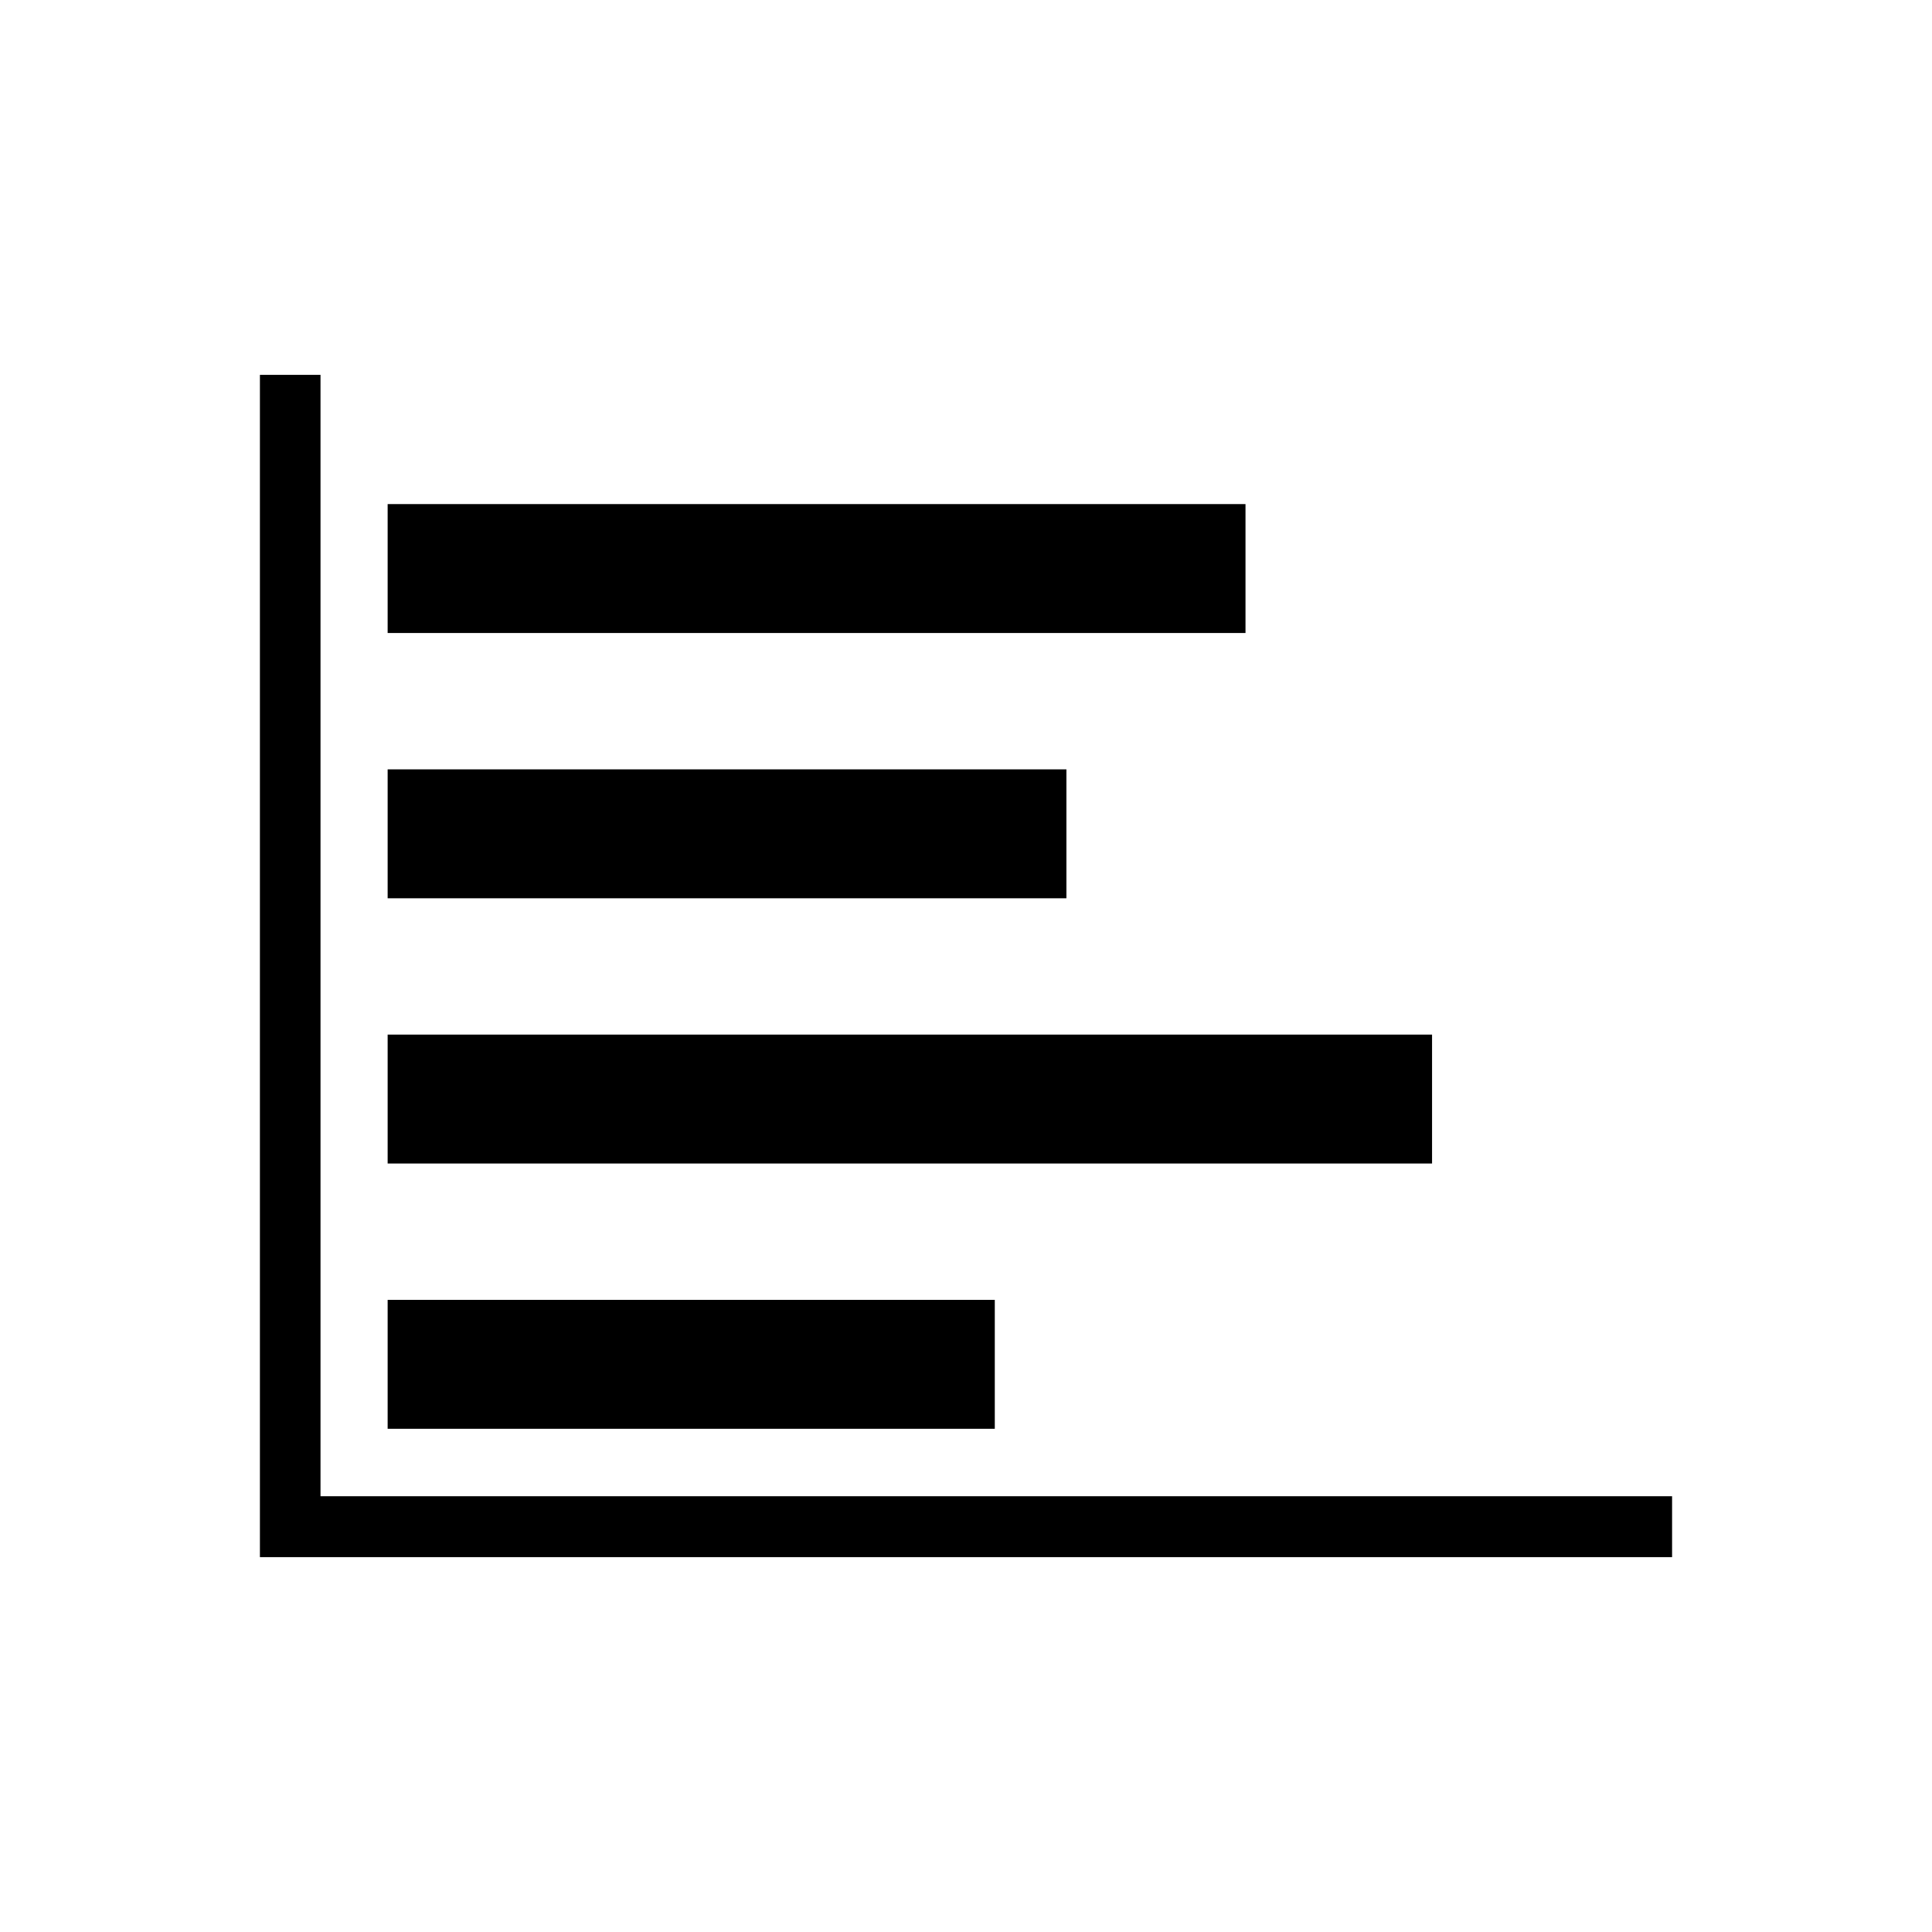
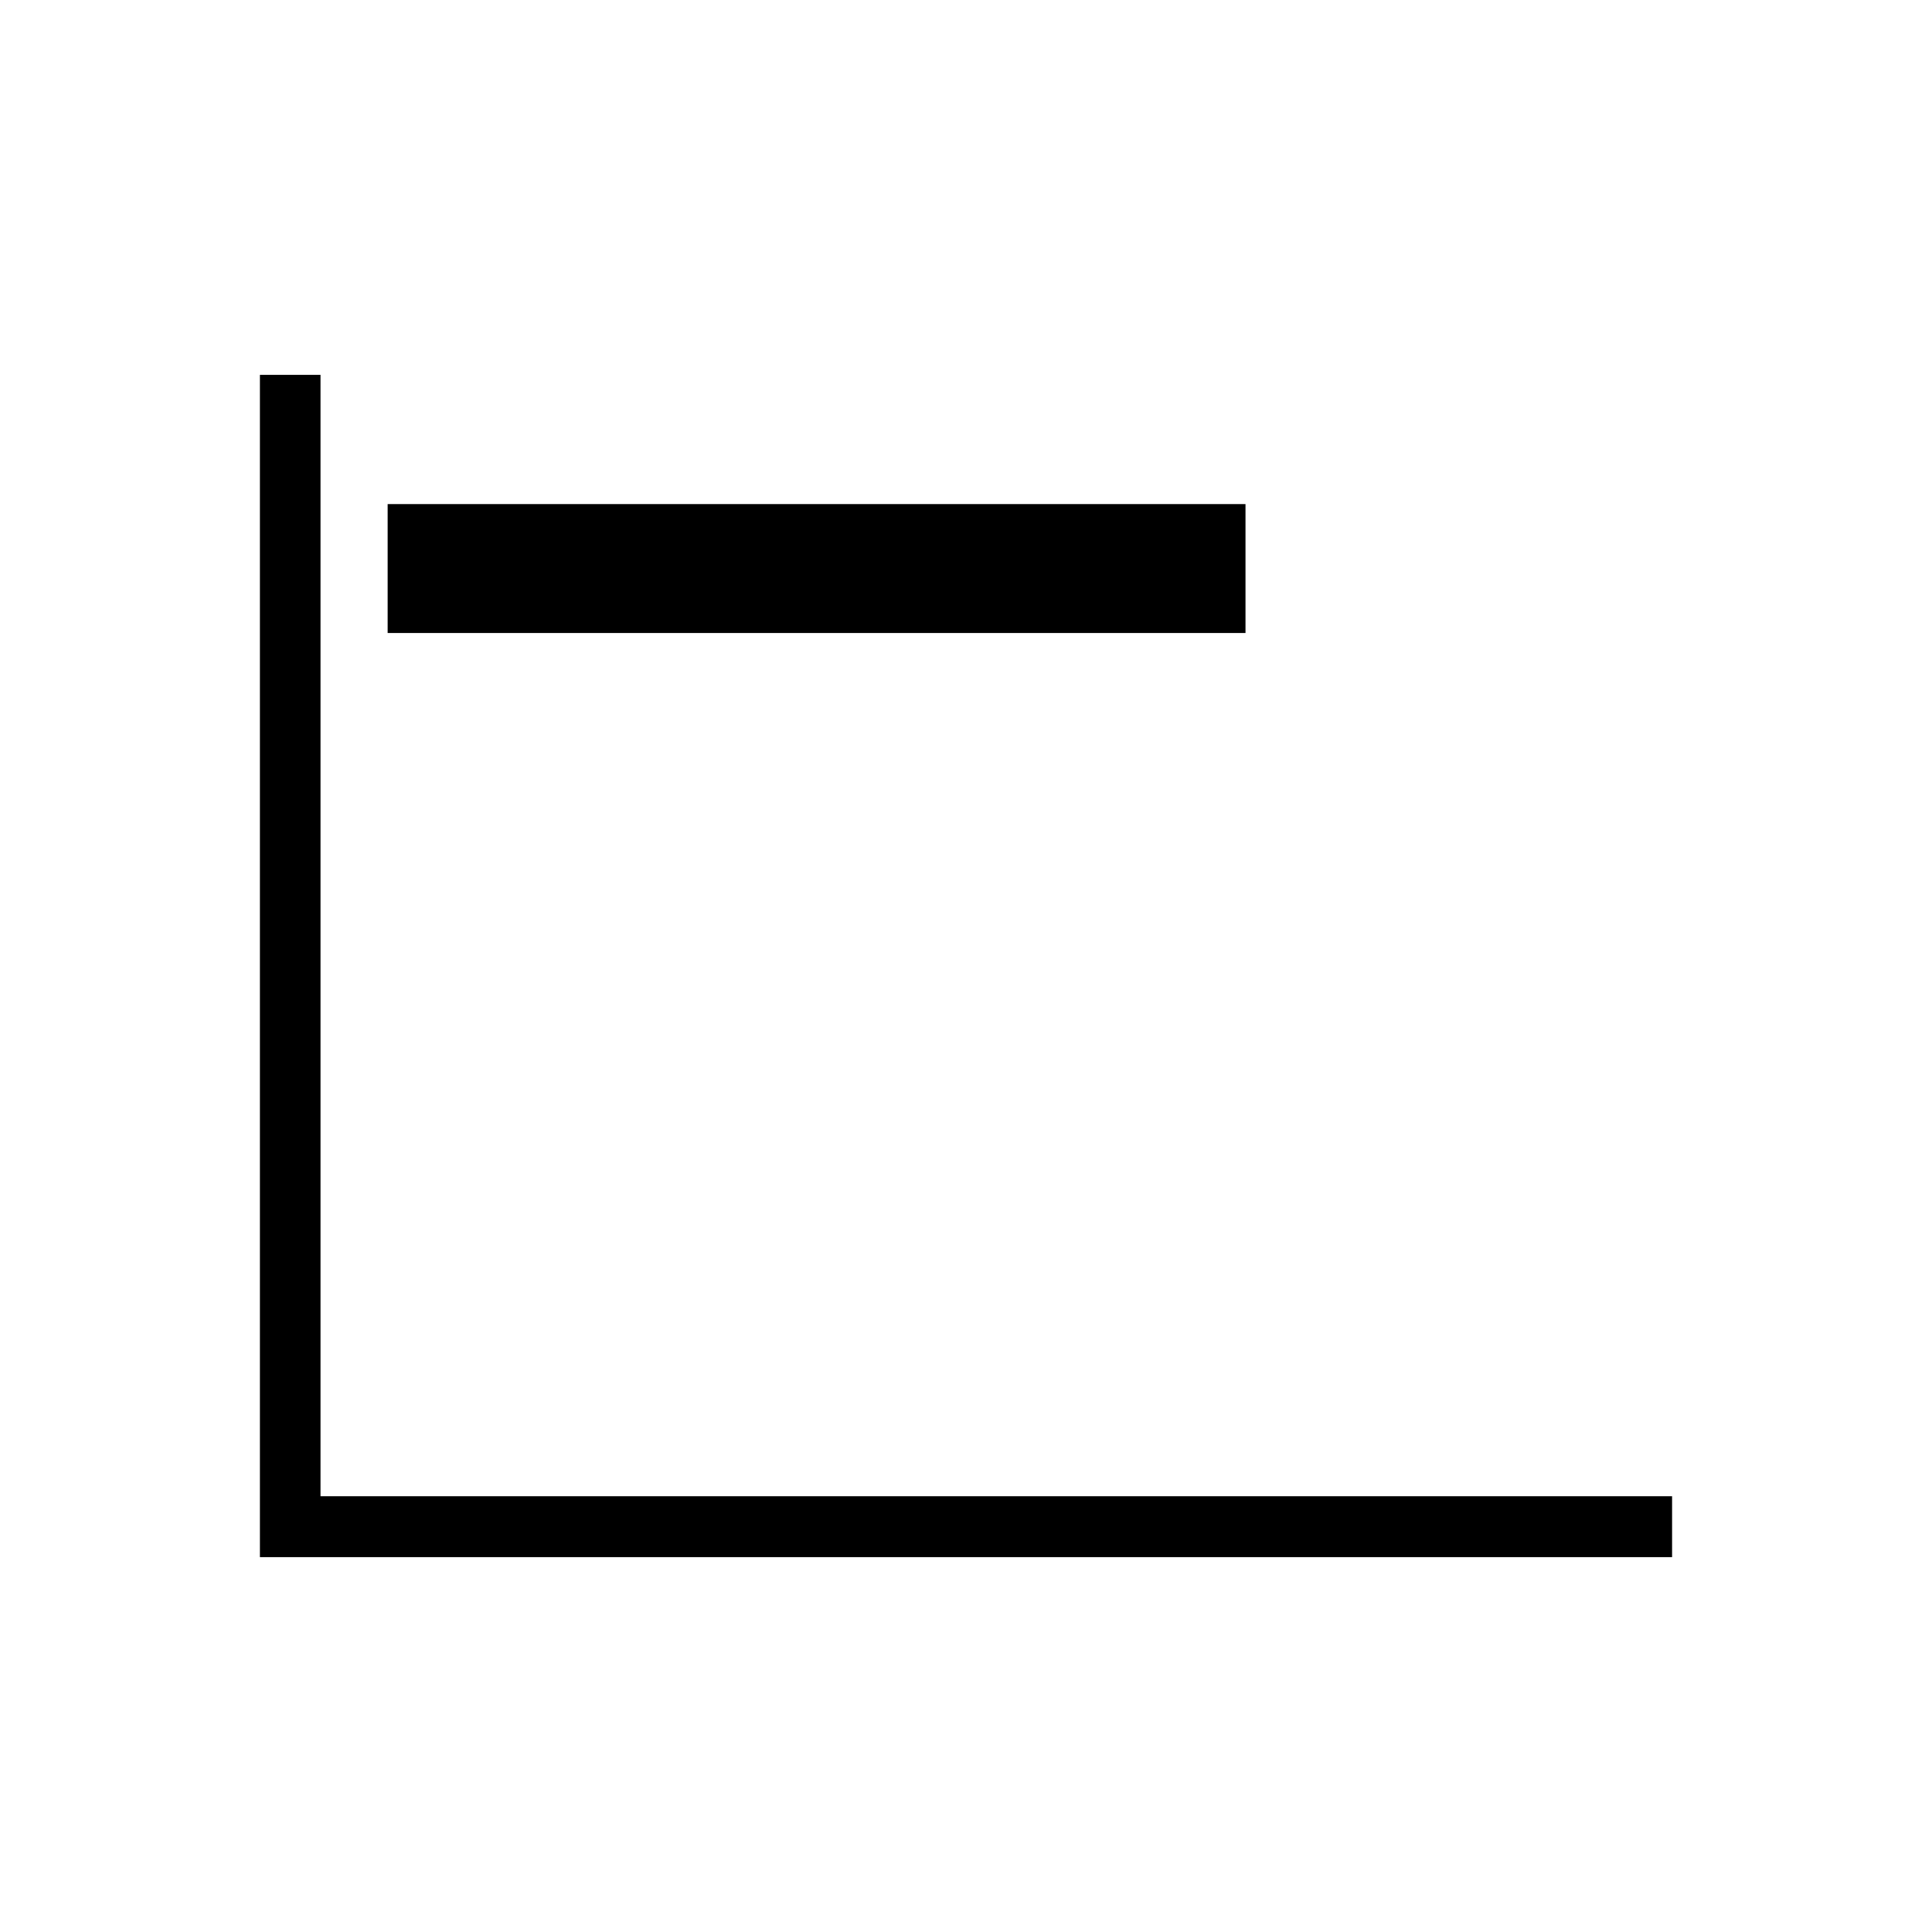
<svg xmlns="http://www.w3.org/2000/svg" fill="#000000" width="800px" height="800px" version="1.1" viewBox="144 144 512 512">
  <g>
    <path d="m246.73 277.59h227.34v34.164h-227.34z" />
-     <path d="m246.73 347.89h179.88v34.164h-179.88z" />
-     <path d="m246.73 418.18h276.78v34.164h-276.78z" />
-     <path d="m246.73 488.48h160.9v34.164h-160.9z" />
-     <path d="m587.12 540.52v16.137h-374.24v-313.31h16.059v297.17z" />
+     <path d="m587.12 540.52v16.137h-374.24v-313.31h16.059v297.17" />
  </g>
</svg>